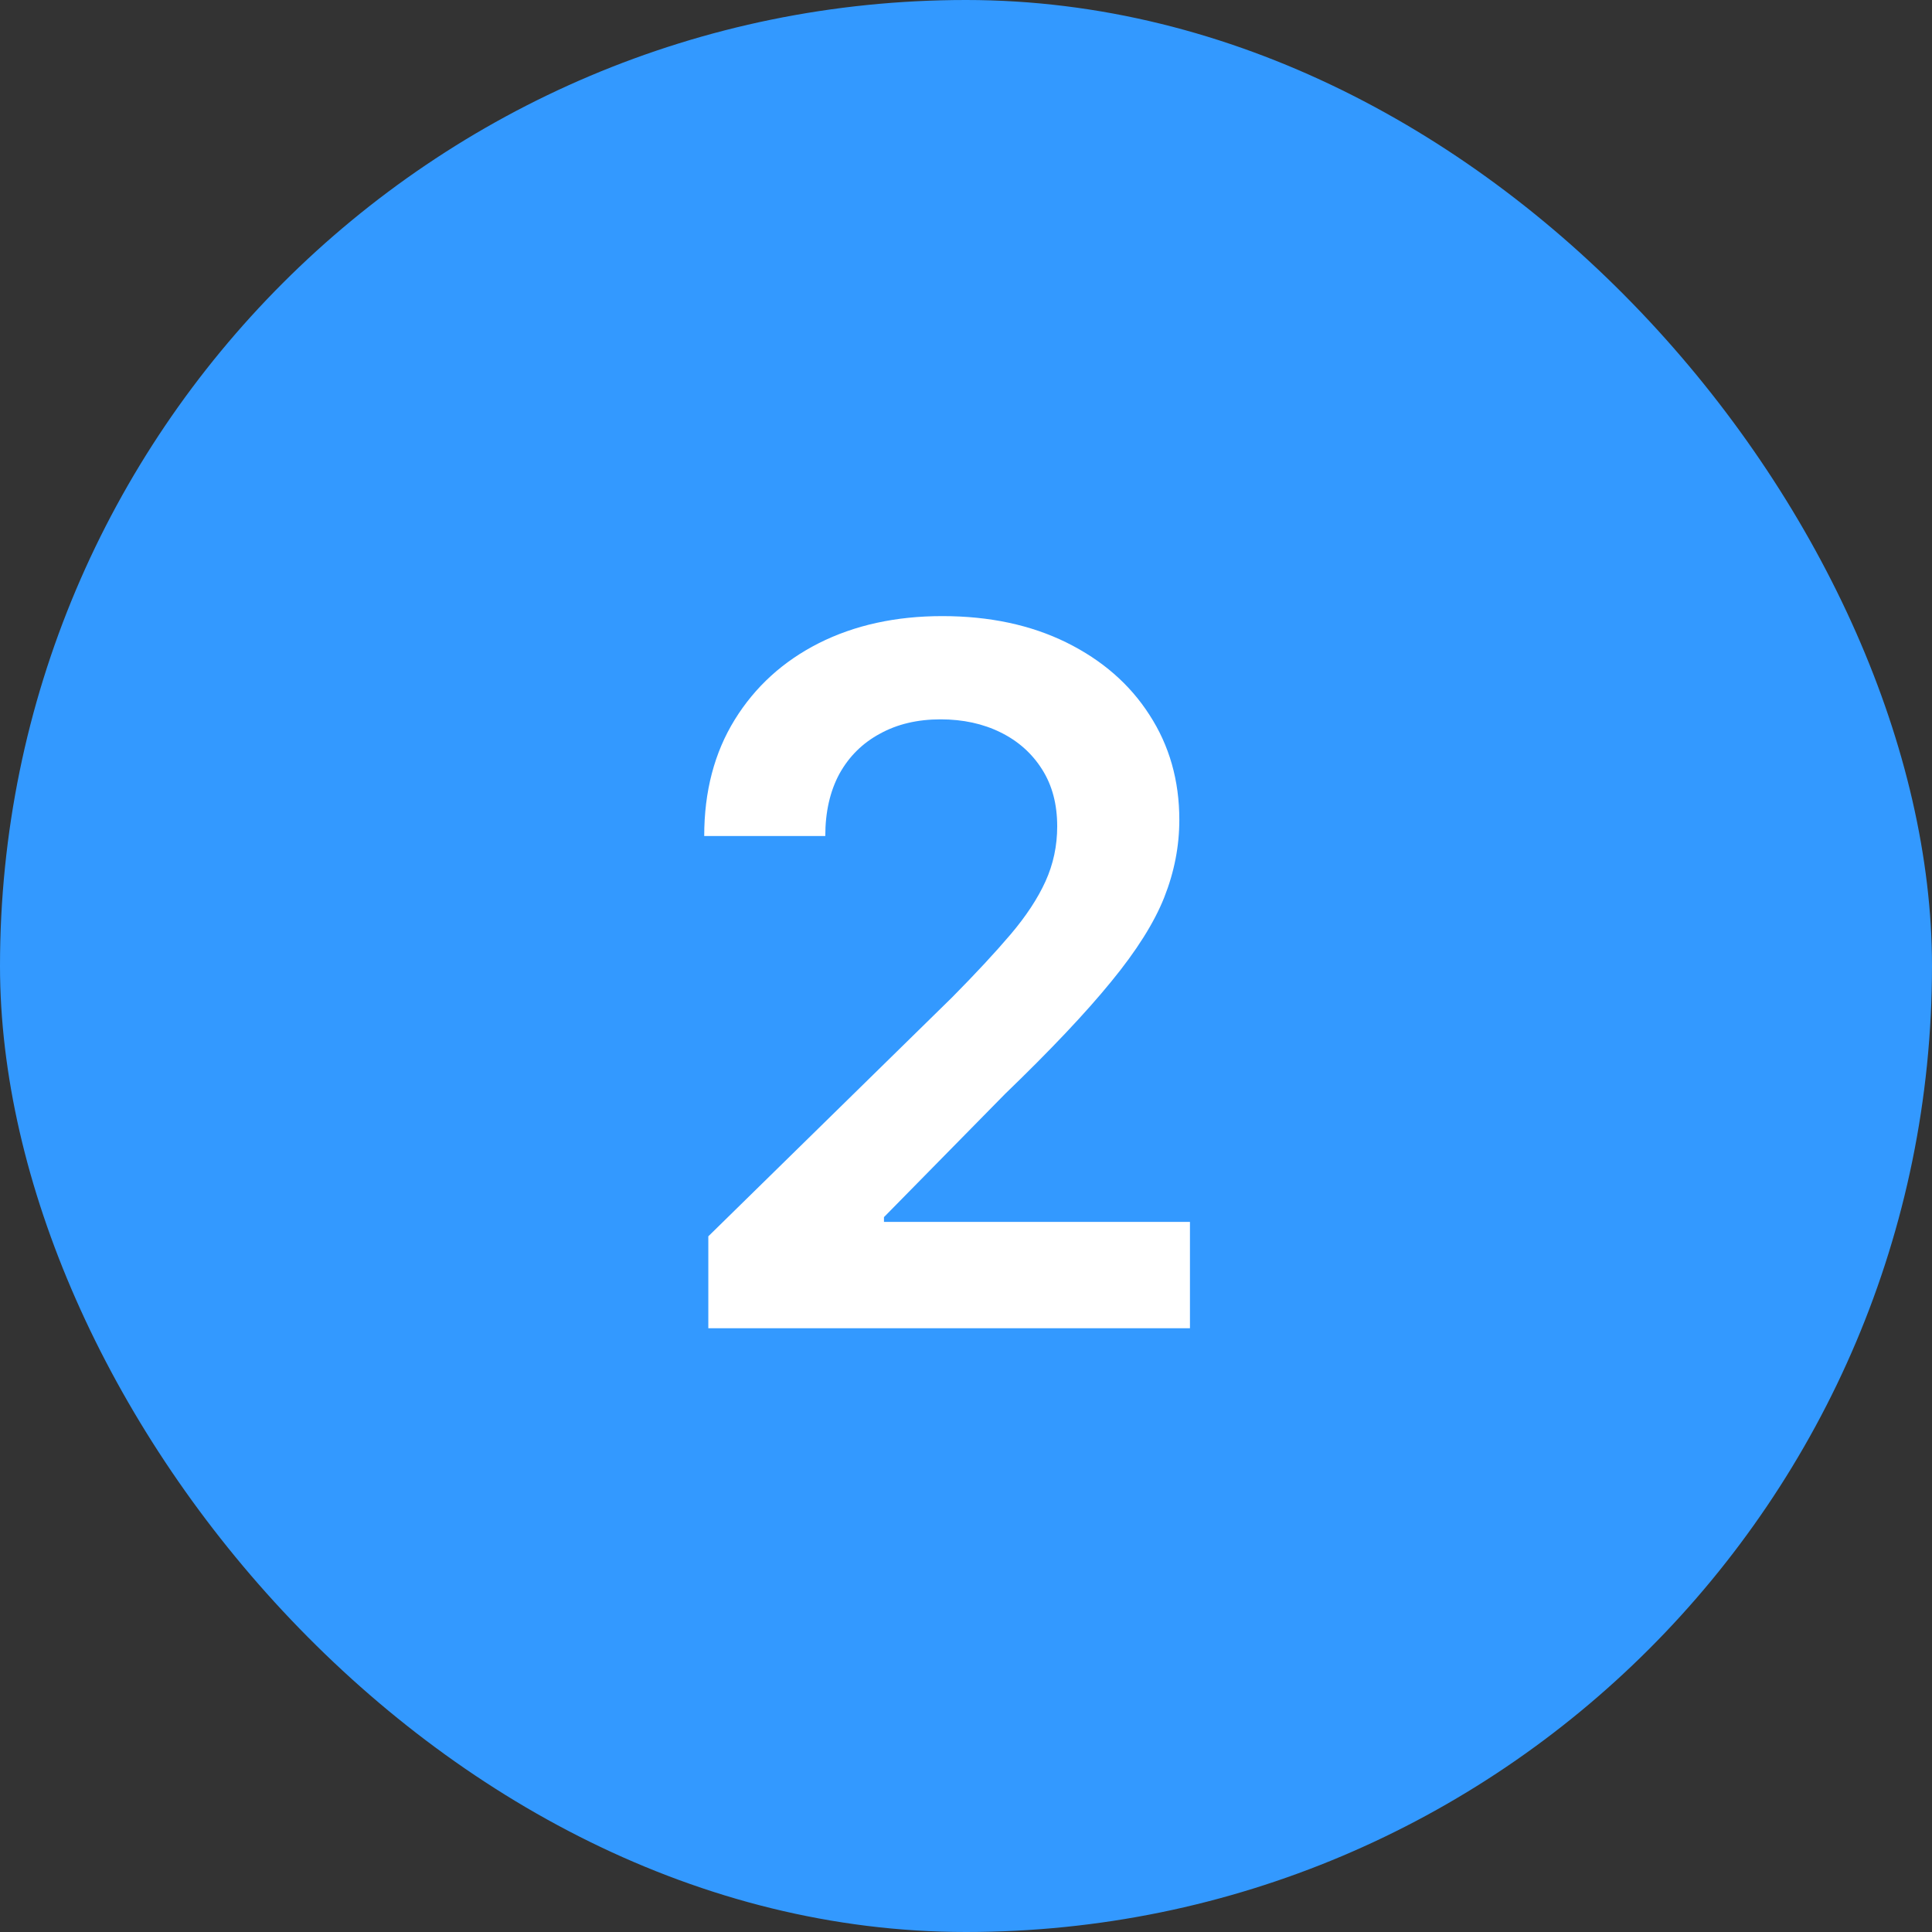
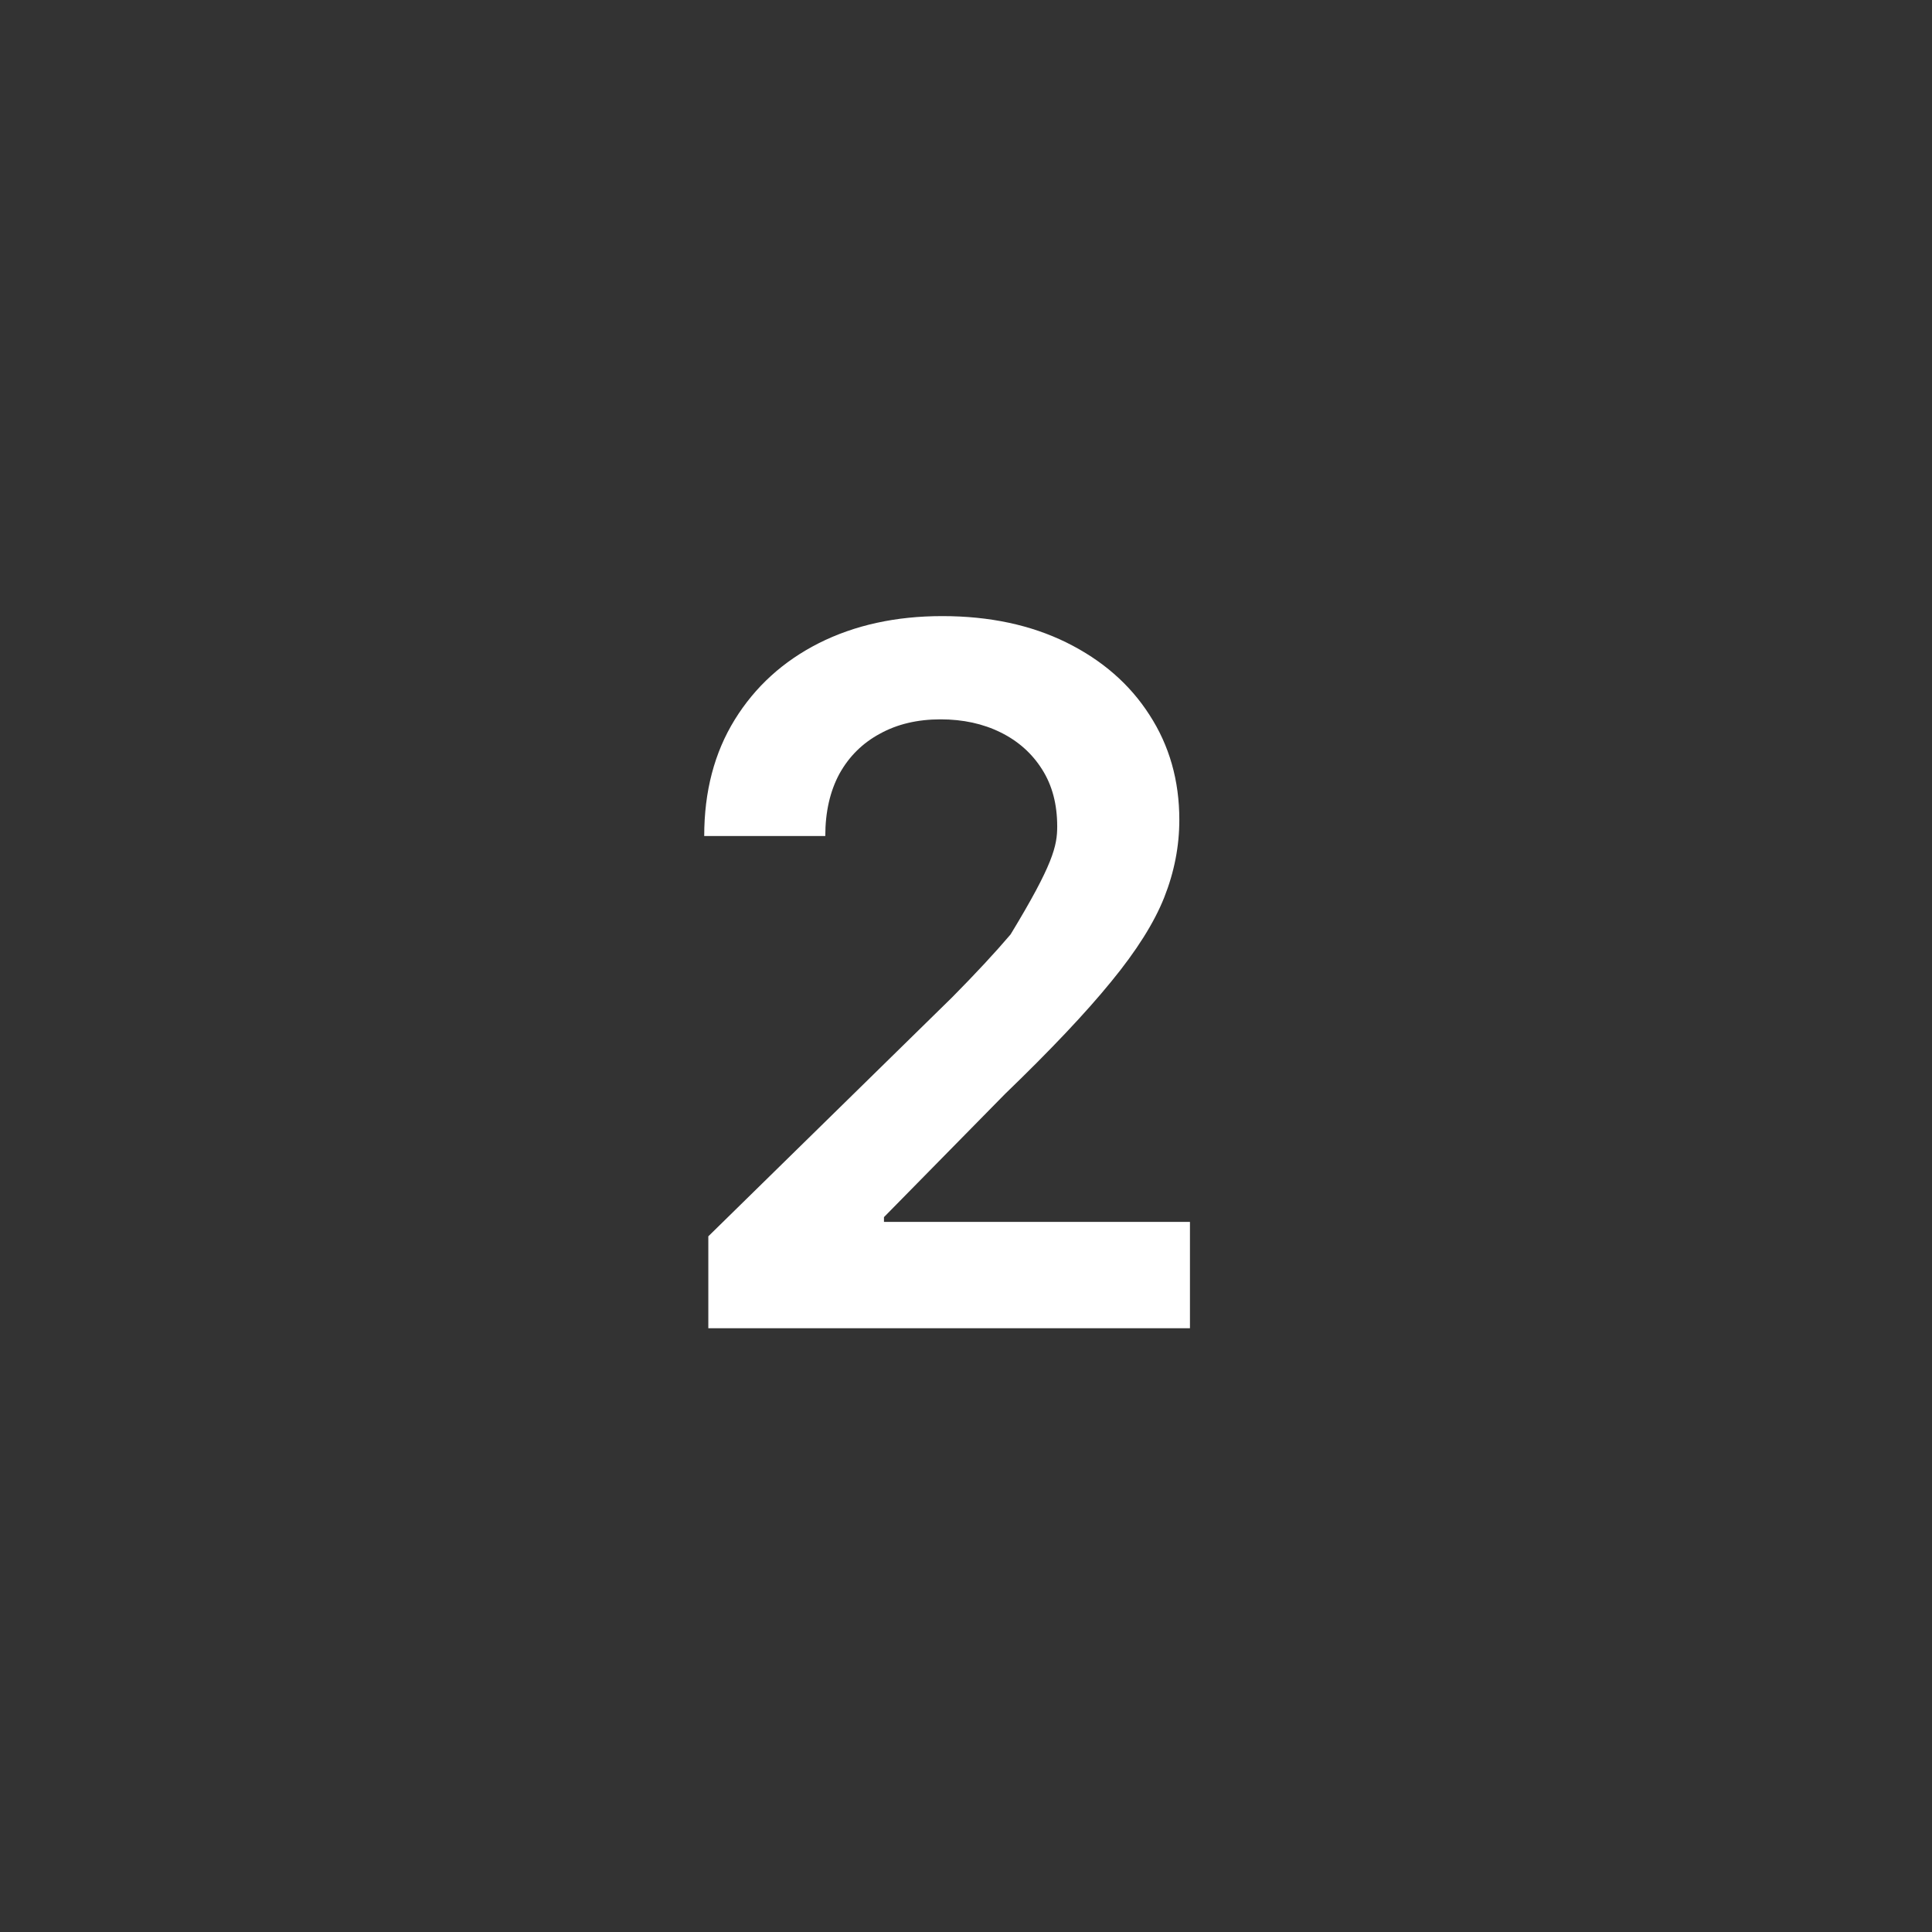
<svg xmlns="http://www.w3.org/2000/svg" width="48" height="48" viewBox="0 0 48 48" fill="none">
  <rect x="0" y="0" width="48" height="48" fill="#333333" stroke="none" />
-   <rect width="48" height="48" rx="24" fill="#3399FF" />
-   <path d="M17.598 33V30.716L23.658 24.776C24.237 24.19 24.72 23.671 25.107 23.216C25.493 22.761 25.783 22.321 25.976 21.895C26.169 21.469 26.266 21.014 26.266 20.531C26.266 19.98 26.141 19.509 25.891 19.116C25.641 18.719 25.297 18.412 24.859 18.196C24.422 17.98 23.925 17.872 23.368 17.872C22.794 17.872 22.291 17.991 21.859 18.23C21.428 18.463 21.092 18.796 20.854 19.227C20.621 19.659 20.504 20.173 20.504 20.77H17.496C17.496 19.662 17.749 18.699 18.254 17.881C18.76 17.062 19.456 16.429 20.342 15.98C21.234 15.531 22.257 15.307 23.41 15.307C24.581 15.307 25.609 15.526 26.496 15.963C27.382 16.401 28.07 17 28.558 17.761C29.053 18.523 29.3 19.392 29.3 20.369C29.3 21.023 29.175 21.665 28.925 22.296C28.675 22.926 28.234 23.625 27.604 24.392C26.979 25.159 26.101 26.088 24.97 27.179L21.962 30.239V30.358H29.564V33H17.598Z" fill="white" />
+   <path d="M17.598 33V30.716L23.658 24.776C24.237 24.19 24.72 23.671 25.107 23.216C26.169 21.469 26.266 21.014 26.266 20.531C26.266 19.98 26.141 19.509 25.891 19.116C25.641 18.719 25.297 18.412 24.859 18.196C24.422 17.98 23.925 17.872 23.368 17.872C22.794 17.872 22.291 17.991 21.859 18.23C21.428 18.463 21.092 18.796 20.854 19.227C20.621 19.659 20.504 20.173 20.504 20.77H17.496C17.496 19.662 17.749 18.699 18.254 17.881C18.76 17.062 19.456 16.429 20.342 15.98C21.234 15.531 22.257 15.307 23.41 15.307C24.581 15.307 25.609 15.526 26.496 15.963C27.382 16.401 28.07 17 28.558 17.761C29.053 18.523 29.3 19.392 29.3 20.369C29.3 21.023 29.175 21.665 28.925 22.296C28.675 22.926 28.234 23.625 27.604 24.392C26.979 25.159 26.101 26.088 24.97 27.179L21.962 30.239V30.358H29.564V33H17.598Z" fill="white" />
</svg>